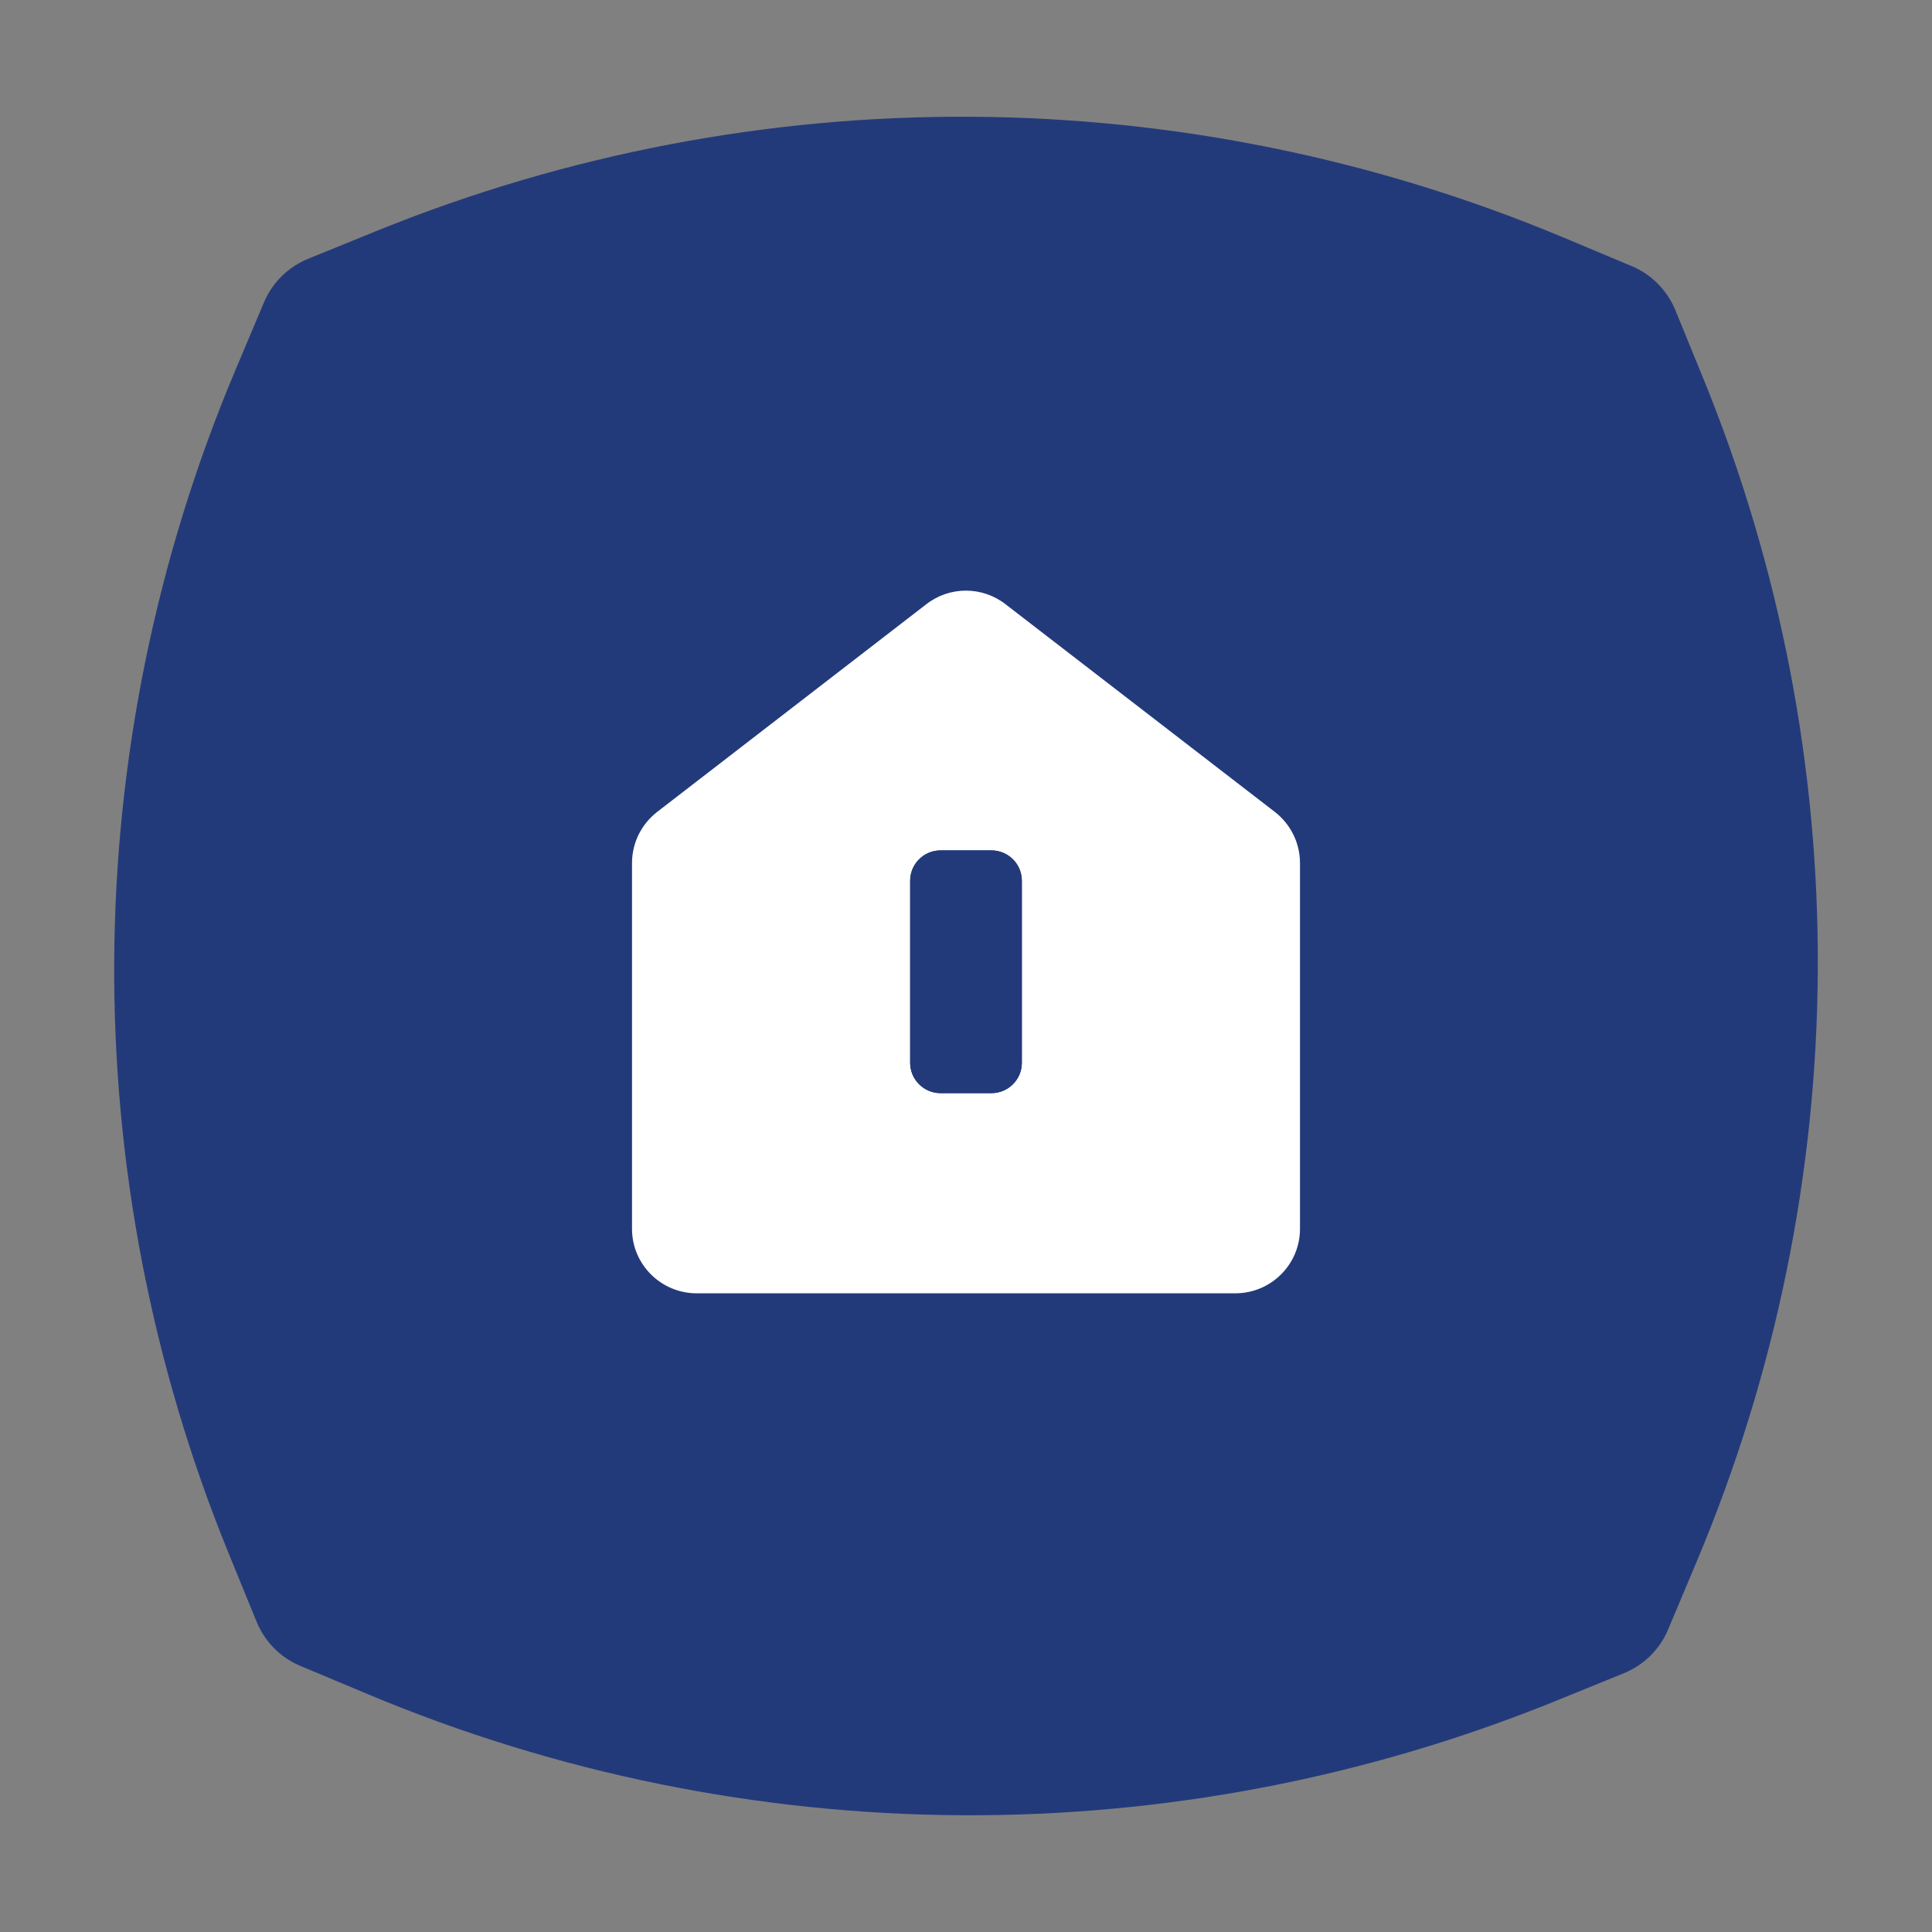
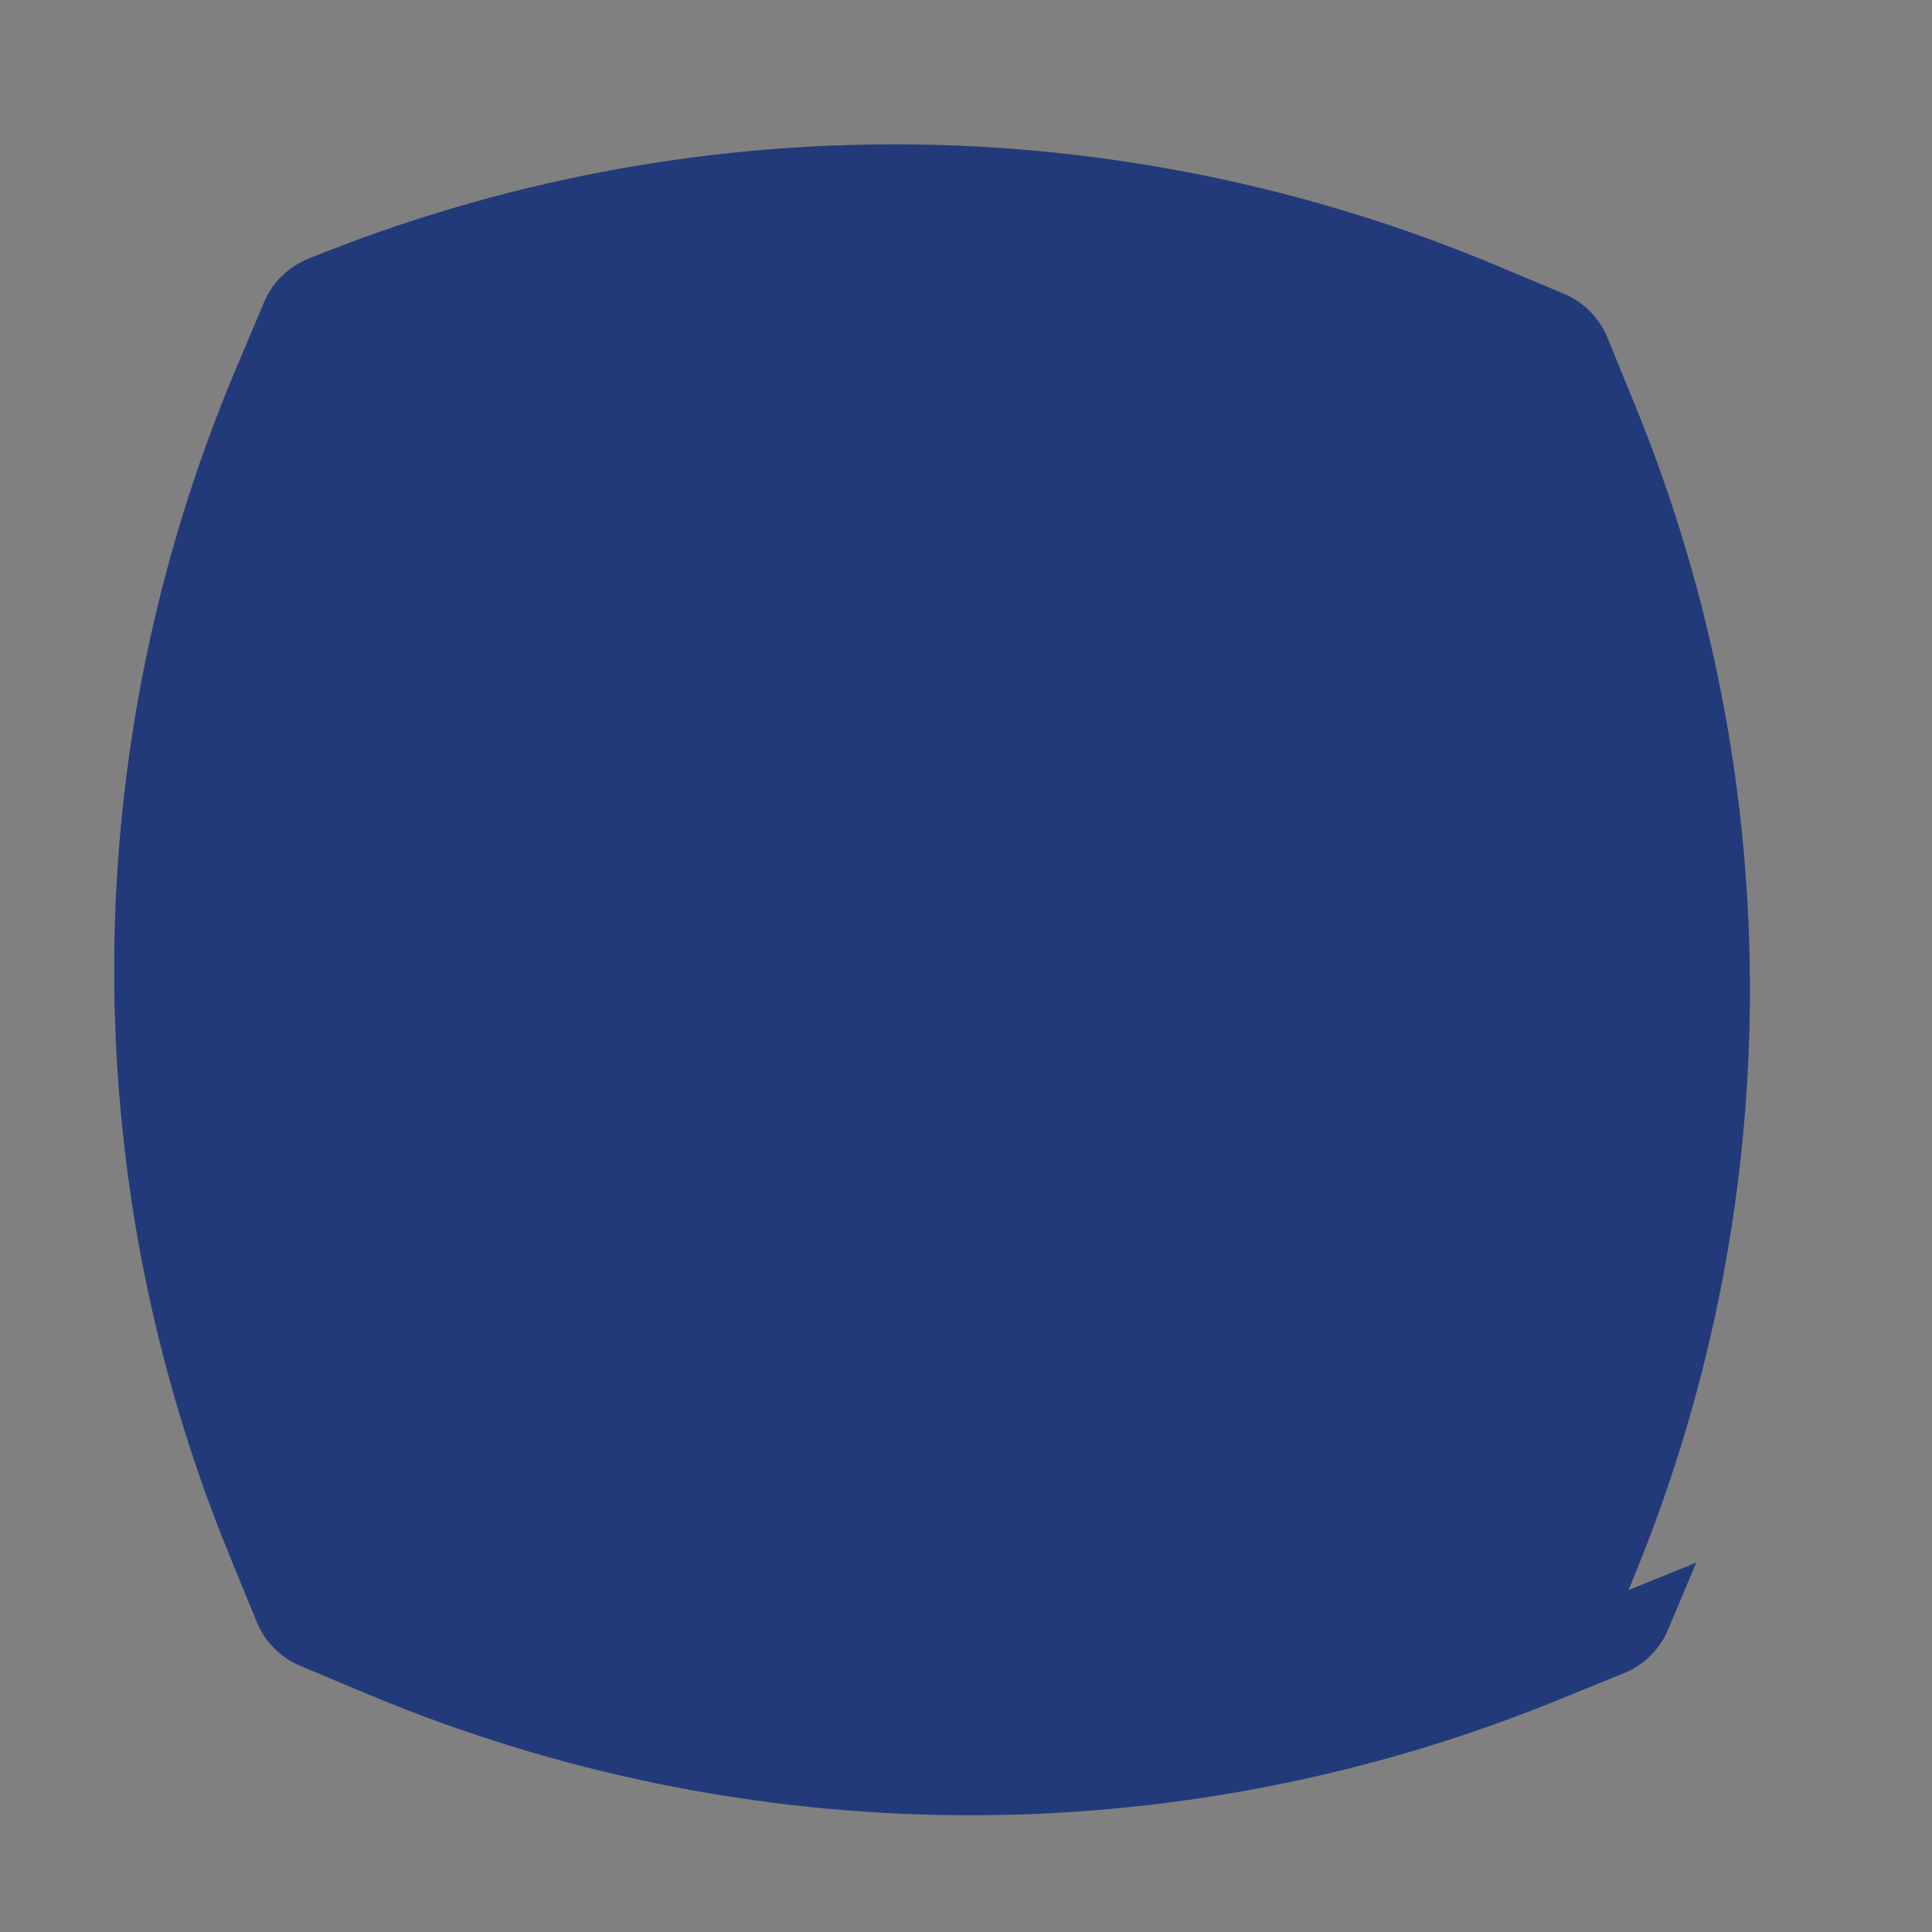
<svg xmlns="http://www.w3.org/2000/svg" id="Layer_1" data-name="Layer 1" viewBox="0 0 1920 1920">
  <rect x="0" y="0" width="1920" height="1920" fill="#808080" stroke="none" />
  <defs>
    <style>      .cls-1 {        fill: #fff;      }      .cls-2 {        fill: #233a7a;      }    </style>
  </defs>
-   <path class="cls-2" d="M1685.73,1552.86l-28.21,67.05c-8.28,19.38-23.91,34.78-43.53,42.83l-67.45,27.43c-378.96,154.04-803.87,151.62-1181.11-6.56l-67.29-28.21c-19.46-8.21-34.86-23.84-42.98-43.37l-27.51-67.29c-154.51-377.79-152.08-801.45,6.56-1177.6l28.29-67.05c8.28-19.38,23.91-34.78,43.53-42.83l67.44-27.43c378.96-154.04,803.87-151.62,1181.11,6.56l67.29,28.21c19.38,8.21,34.86,23.84,42.98,43.37l27.51,67.29c154.51,377.79,152.08,801.45-6.64,1177.6Z" />
-   <path class="cls-1" d="M1267.06,806.98l-267.75-206.48c-23.21-18.05-55.64-18.05-78.78,0l-267.59,206.48c-15.63,12.19-24.85,30.79-24.85,50.72v363.56c0,35.32,28.84,64.01,64.24,64.01h535.34c35.4,0,64.24-28.68,64.24-64.01v-363.56c0-19.93-9.22-38.53-24.85-50.72ZM1015.49,1056.28c0,16.57-13.52,30.09-30.32,30.09h-50.49c-16.57,0-30.17-13.52-30.17-30.09v-181.08c0-16.57,13.6-30.09,30.17-30.09h50.49c16.8,0,30.32,13.52,30.32,30.09v181.08Z" />
+   <path class="cls-2" d="M1685.73,1552.86l-28.21,67.05c-8.28,19.38-23.91,34.78-43.53,42.83l-67.45,27.43c-378.96,154.04-803.87,151.62-1181.11-6.56l-67.29-28.21c-19.46-8.21-34.86-23.84-42.98-43.37l-27.51-67.29c-154.51-377.79-152.08-801.45,6.56-1177.6l28.29-67.05c8.28-19.38,23.91-34.78,43.53-42.83c378.96-154.04,803.87-151.62,1181.11,6.56l67.29,28.21c19.38,8.21,34.86,23.84,42.98,43.37l27.51,67.29c154.51,377.79,152.08,801.45-6.64,1177.6Z" />
  <path class="cls-2" d="M1015.49,875.2v181.08c0,16.57-13.52,30.09-30.32,30.09h-50.49c-16.57,0-30.17-13.52-30.17-30.09v-181.08c0-16.57,13.6-30.09,30.17-30.09h50.49c16.8,0,30.32,13.52,30.32,30.09Z" />
</svg>